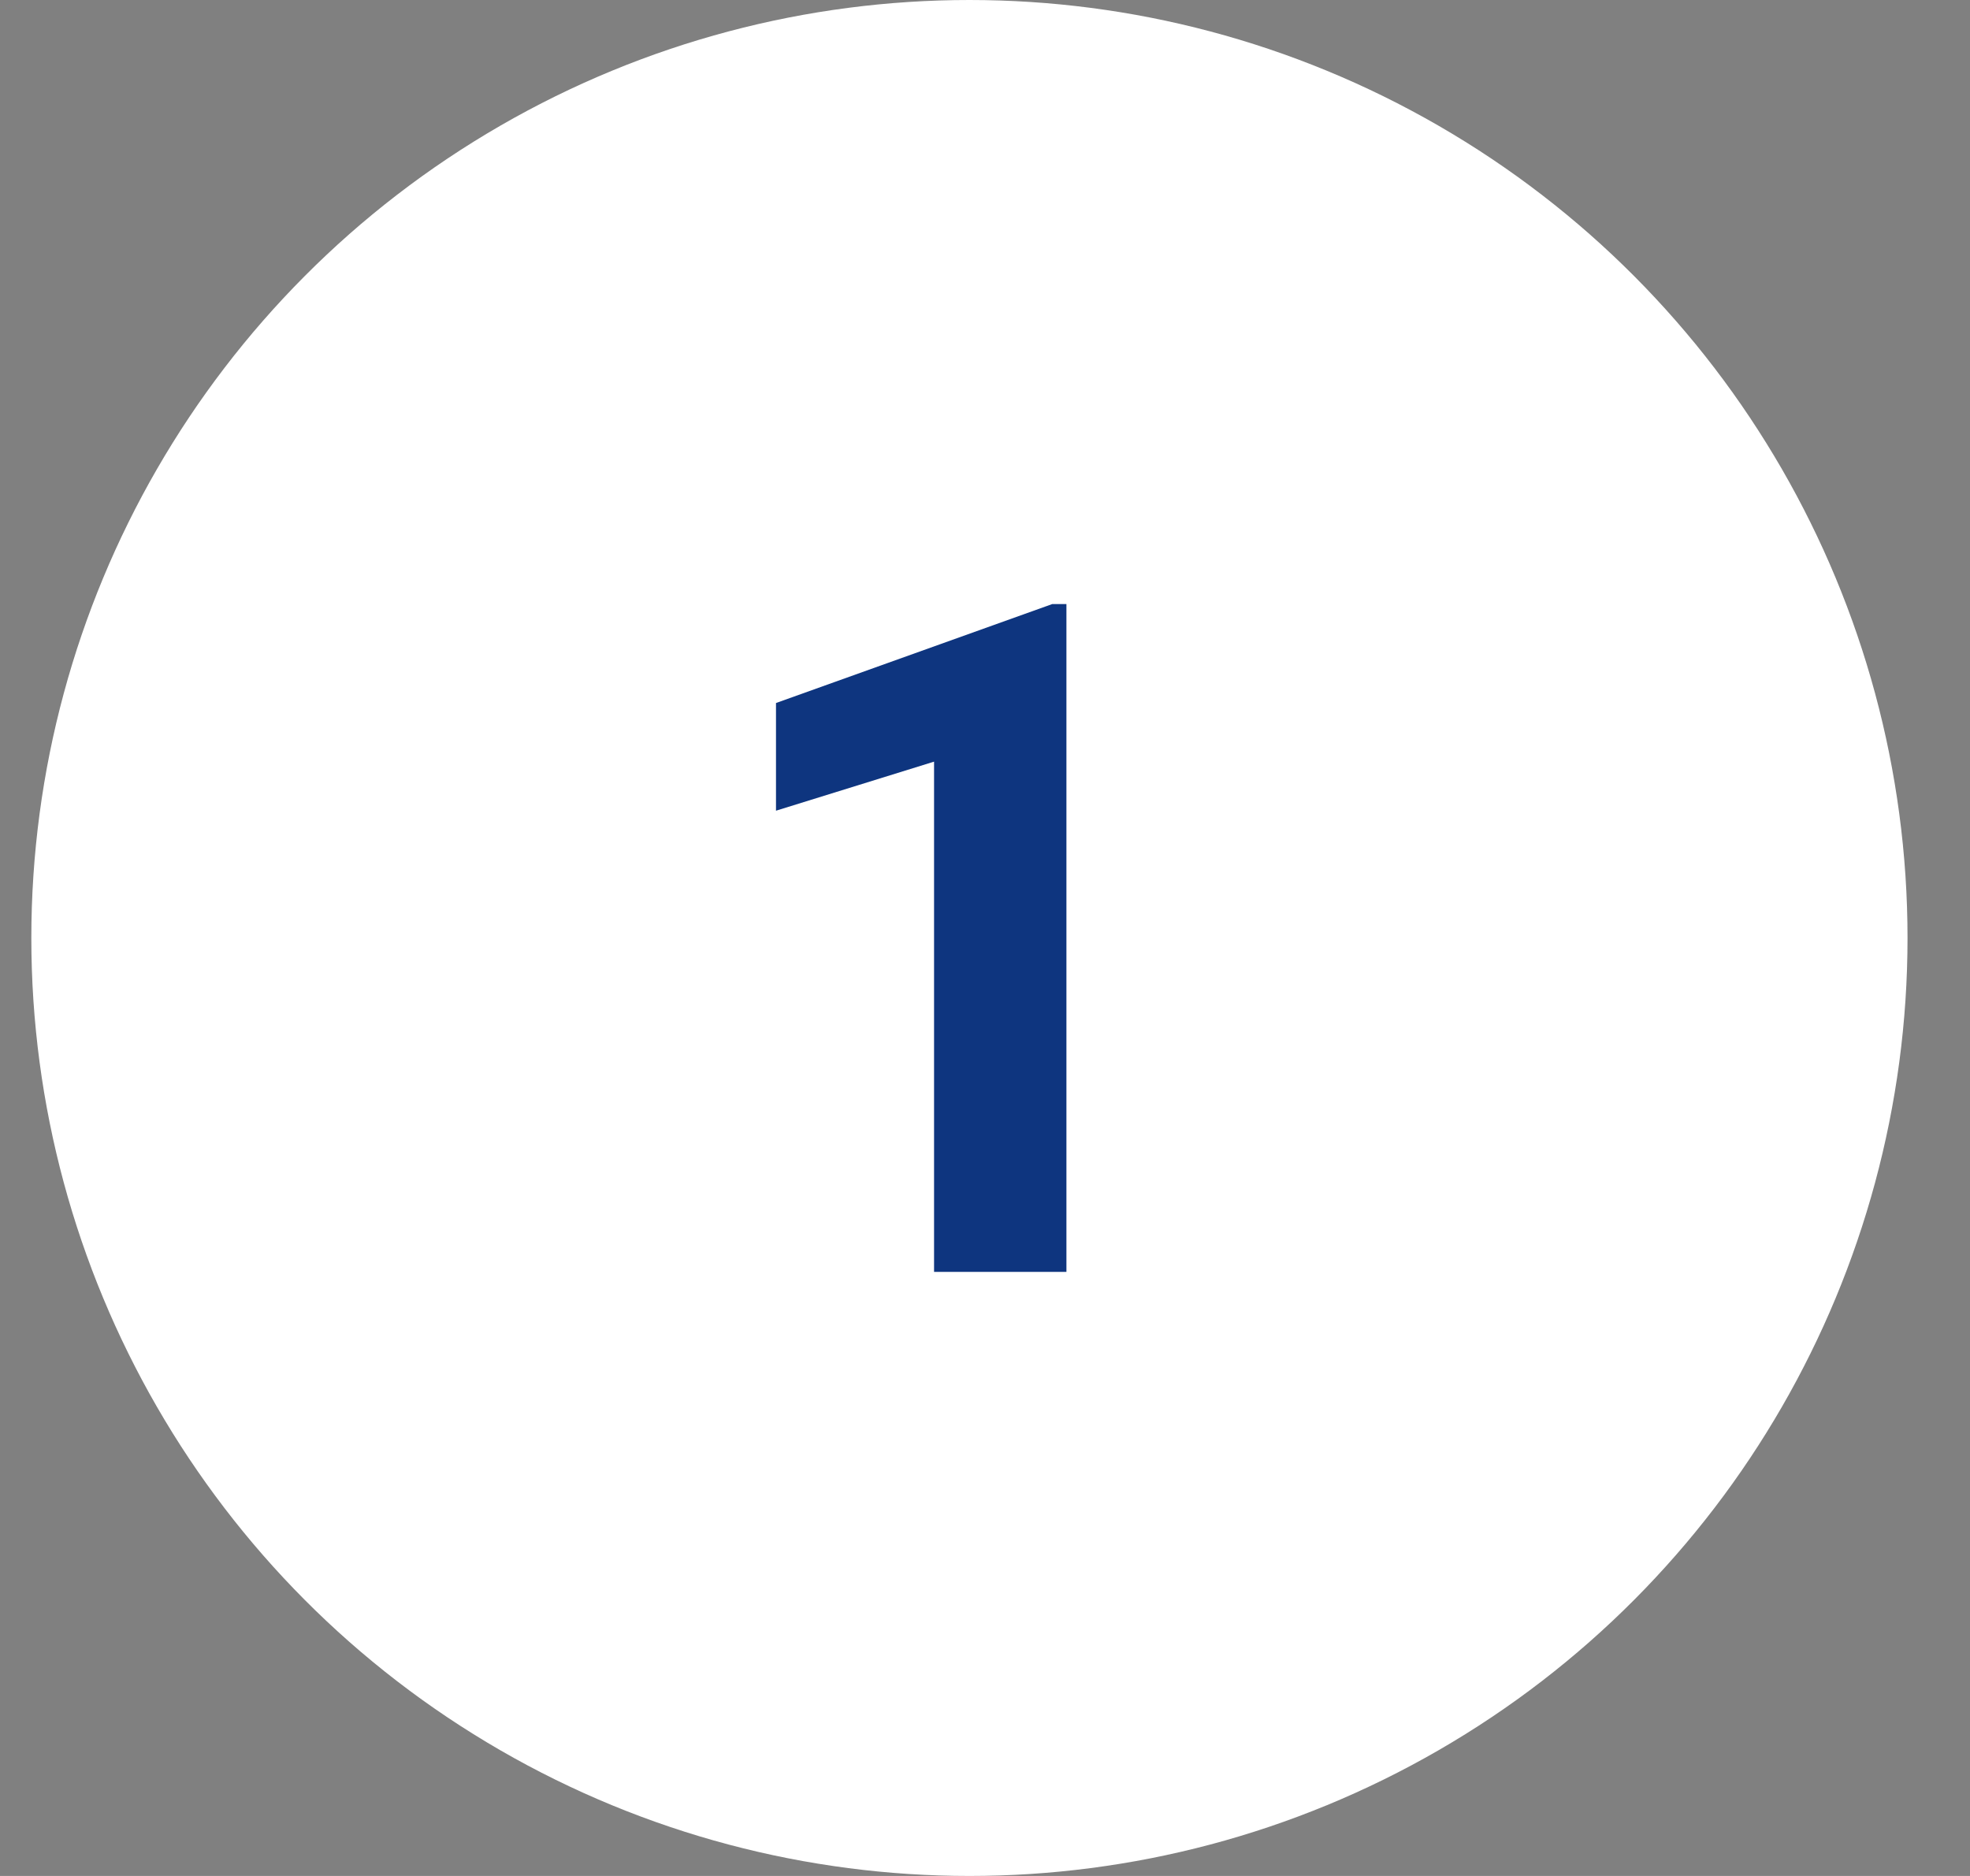
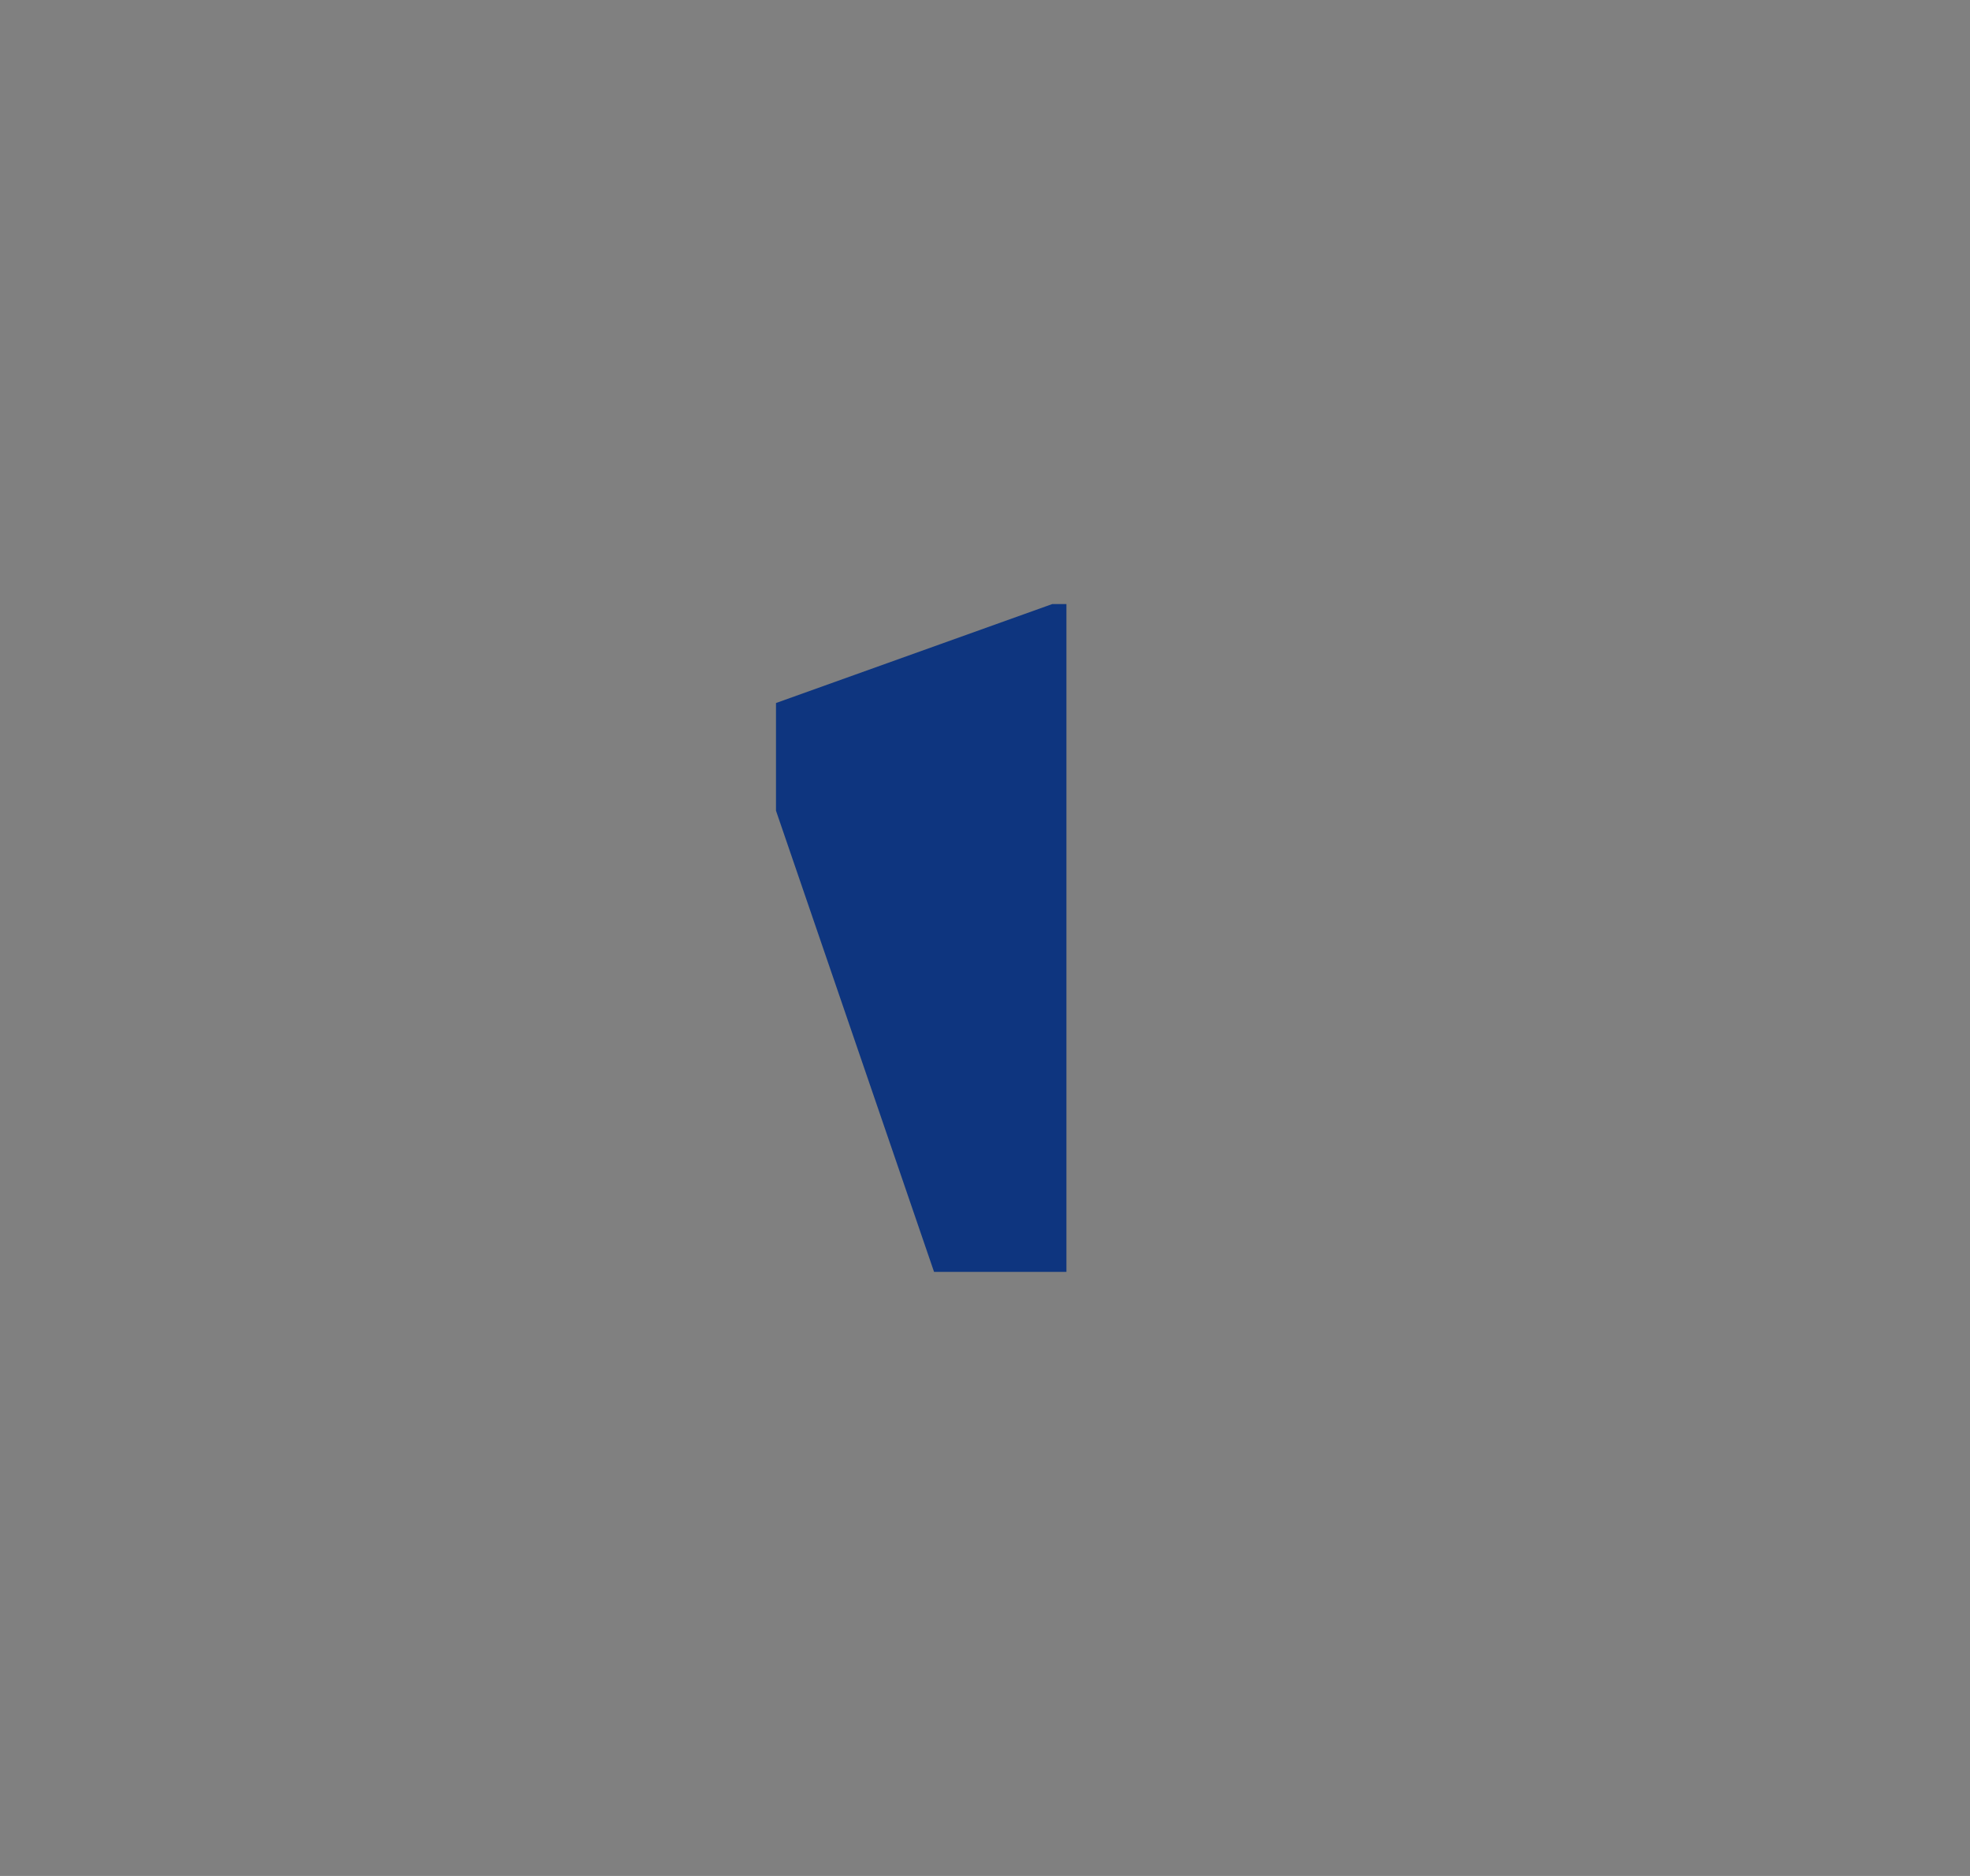
<svg xmlns="http://www.w3.org/2000/svg" width="21" height="20" viewBox="0 0 21 20" fill="none">
  <rect x="0" y="0" width="21" height="20" fill="#808080" stroke="none" />
-   <circle cx="10.334" cy="10" r="10" fill="white" />
-   <path d="M11.368 13.56H9.957V8.12L8.272 8.643V7.495L11.217 6.44H11.368V13.56Z" fill="#0E357F" />
+   <path d="M11.368 13.56H9.957L8.272 8.643V7.495L11.217 6.44H11.368V13.56Z" fill="#0E357F" />
</svg>